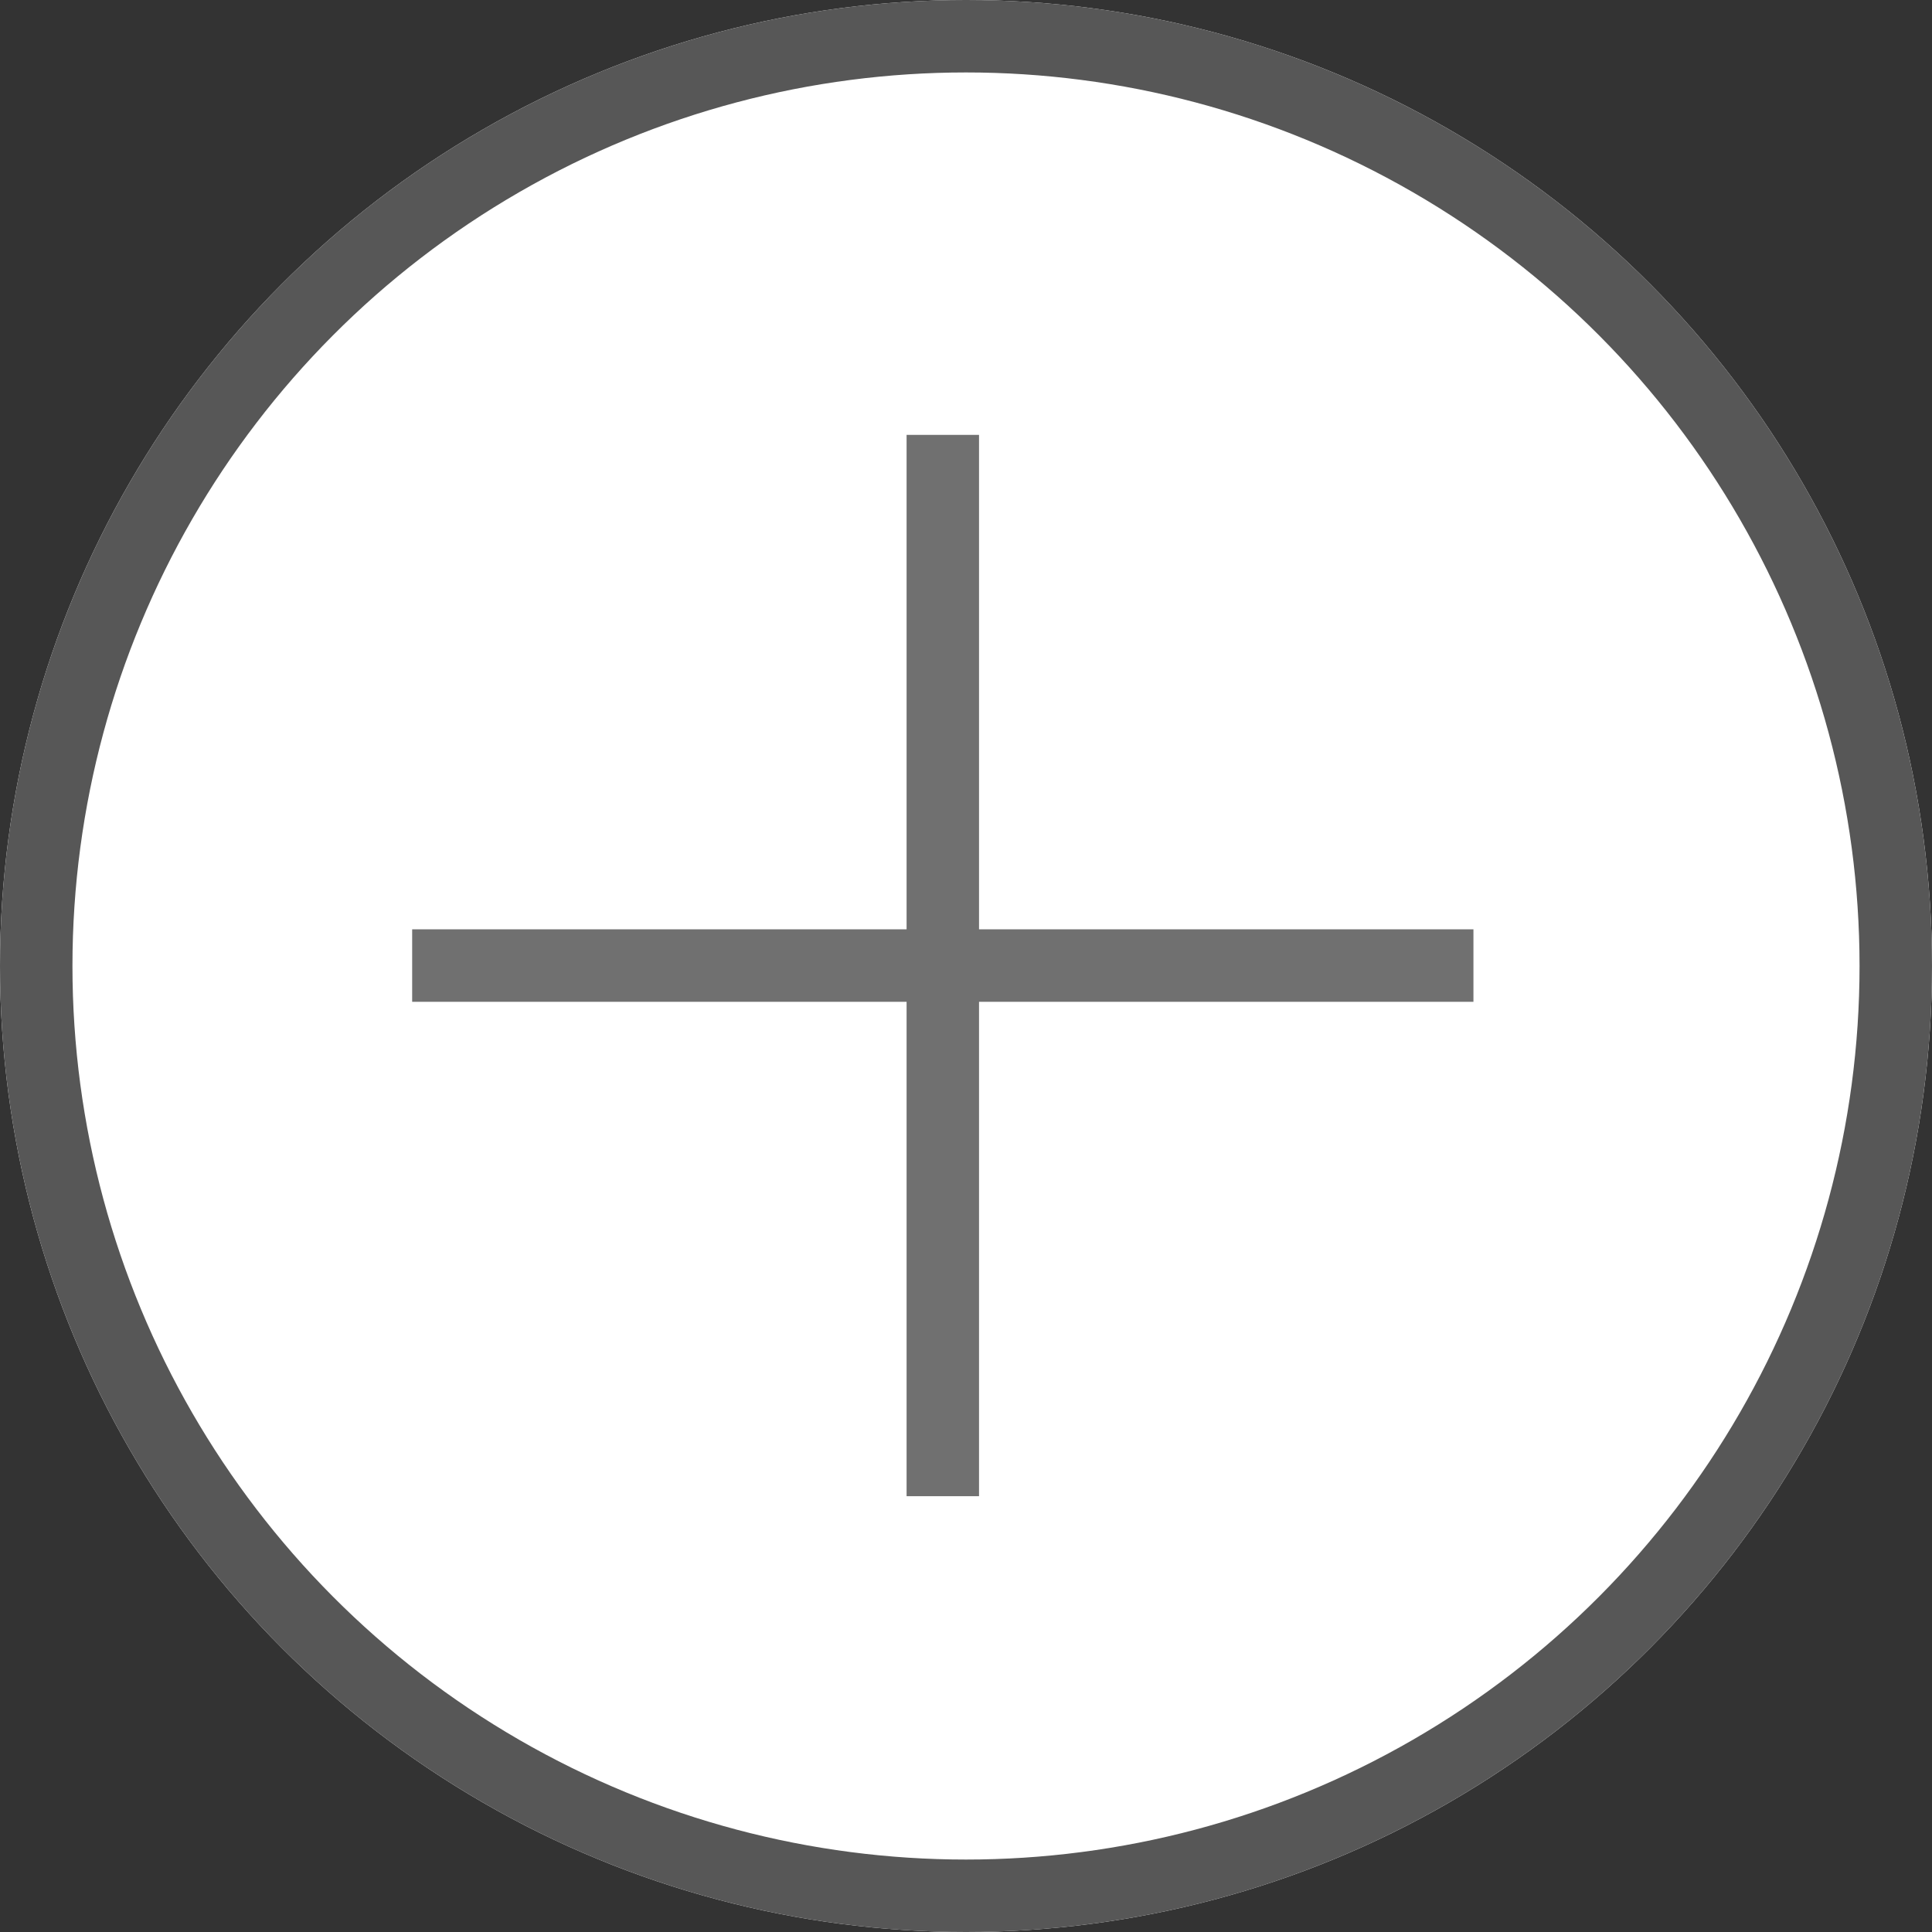
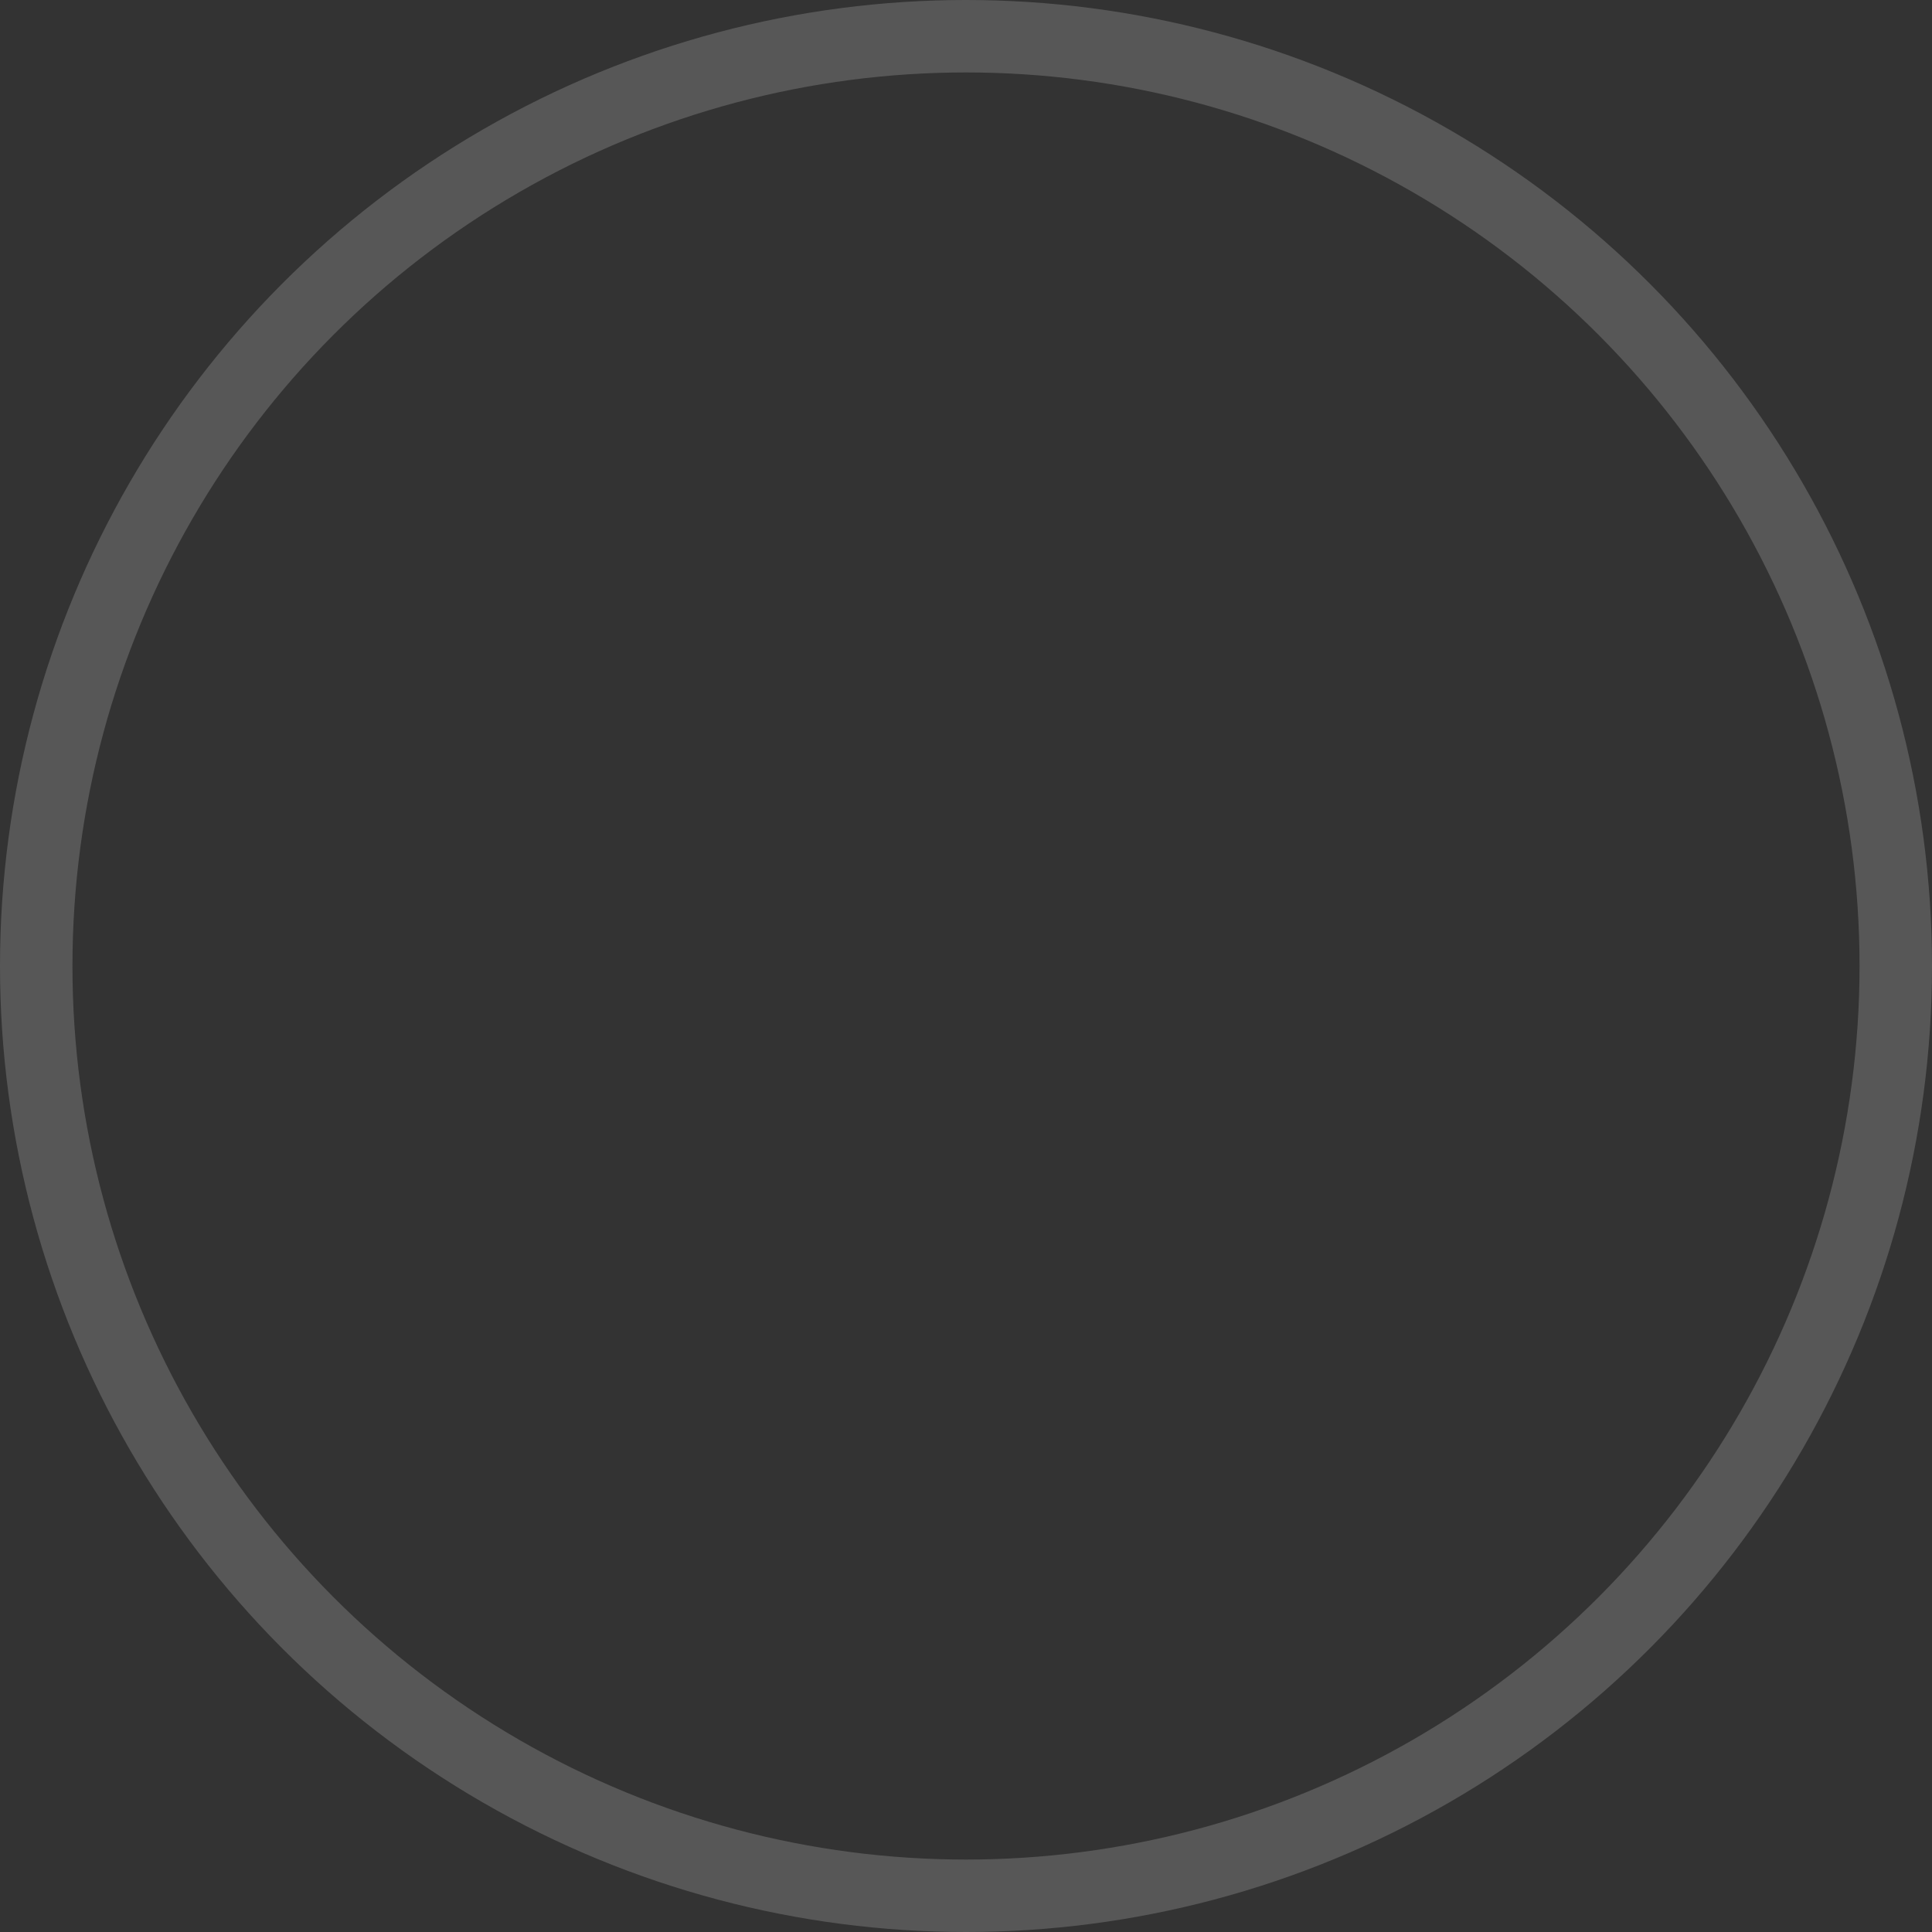
<svg xmlns="http://www.w3.org/2000/svg" width="40" height="40" viewBox="0 0 40 40">
  <rect x="0" y="0" width="40" height="40" fill="#333333" stroke="none" />
  <g id="Gruppe_63" data-name="Gruppe 63" transform="translate(-98 -607)">
    <g id="Gruppe_41" data-name="Gruppe 41" transform="translate(3.105 3.694)">
      <g id="Ellipse_1" data-name="Ellipse 1" transform="translate(94.895 603.306)" fill="#fff" stroke="#575757" stroke-width="1.5">
-         <circle cx="20" cy="20" r="20" stroke="none" />
        <circle cx="20" cy="20" r="19.25" fill="none" />
      </g>
    </g>
-     <path id="Pfad_67" data-name="Pfad 67" d="M124.288,618.222l-15.537,15.537" transform="translate(-407.514 266.74) rotate(-45)" fill="none" stroke="#707070" stroke-width="1.5" />
-     <path id="Pfad_68" data-name="Pfad 68" d="M124.288,618.222l-15.537,15.537" transform="translate(477.77 101.957) rotate(45)" fill="none" stroke="#707070" stroke-width="1.5" />
  </g>
</svg>